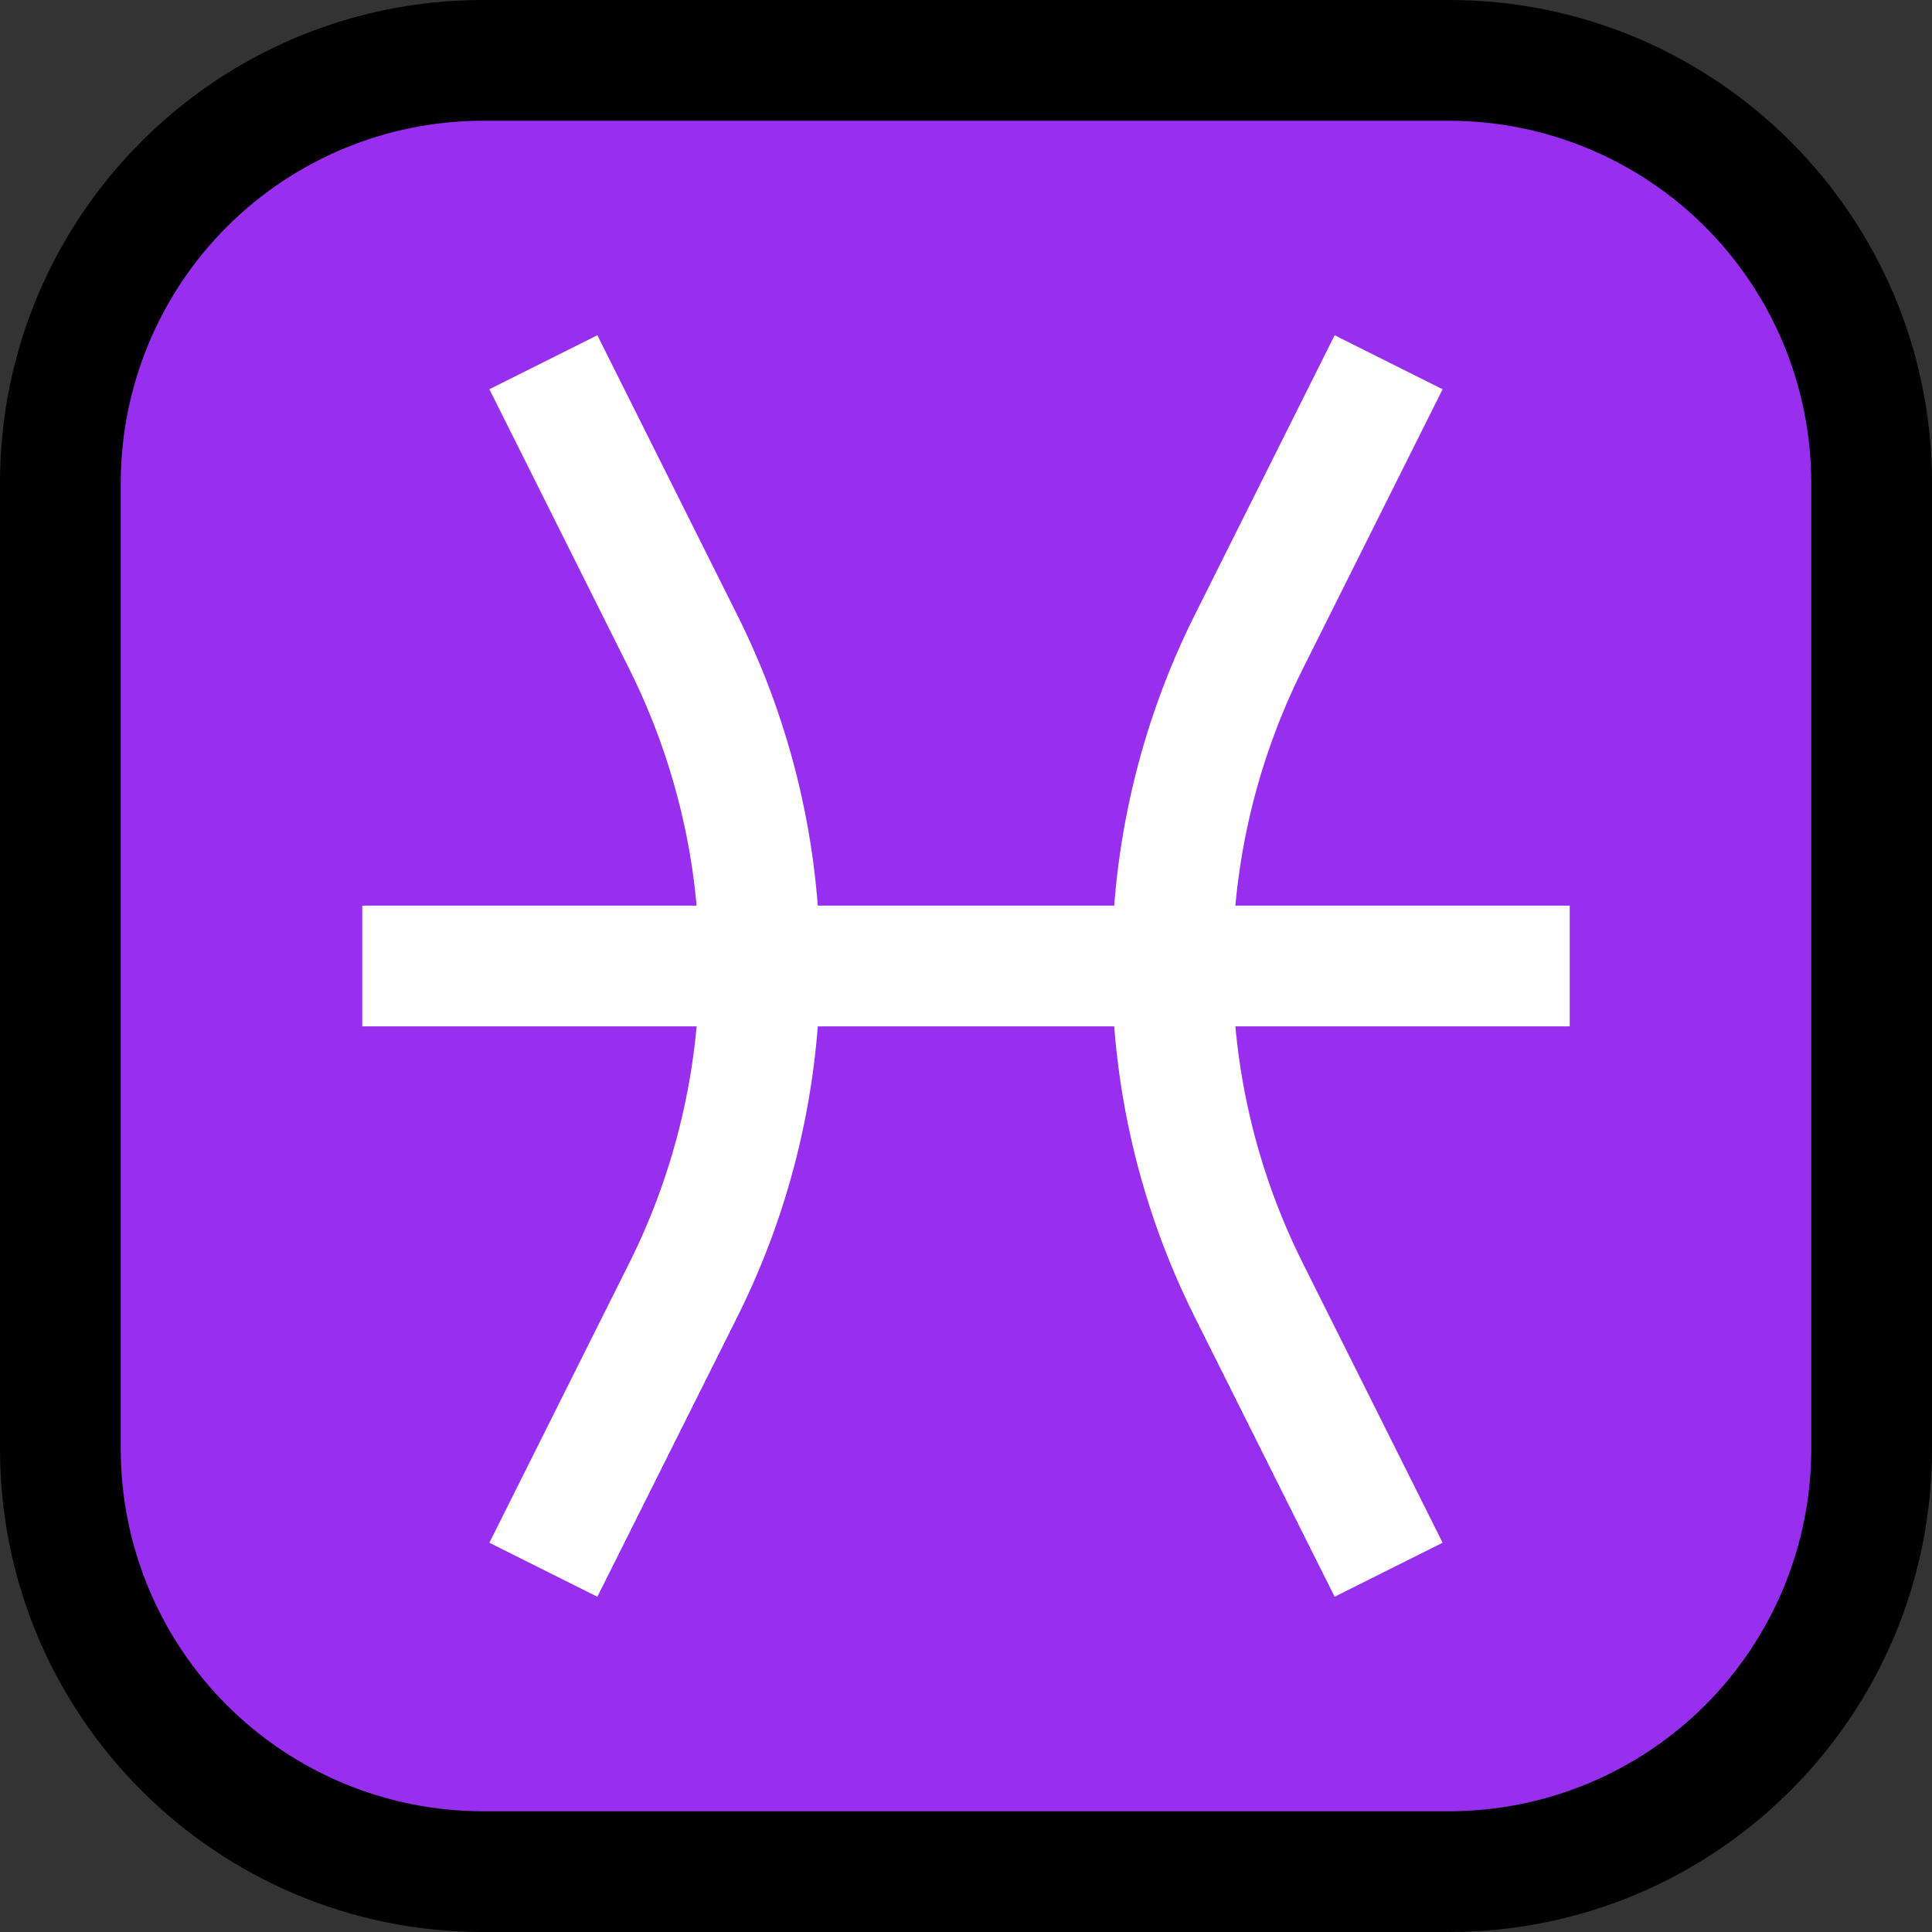
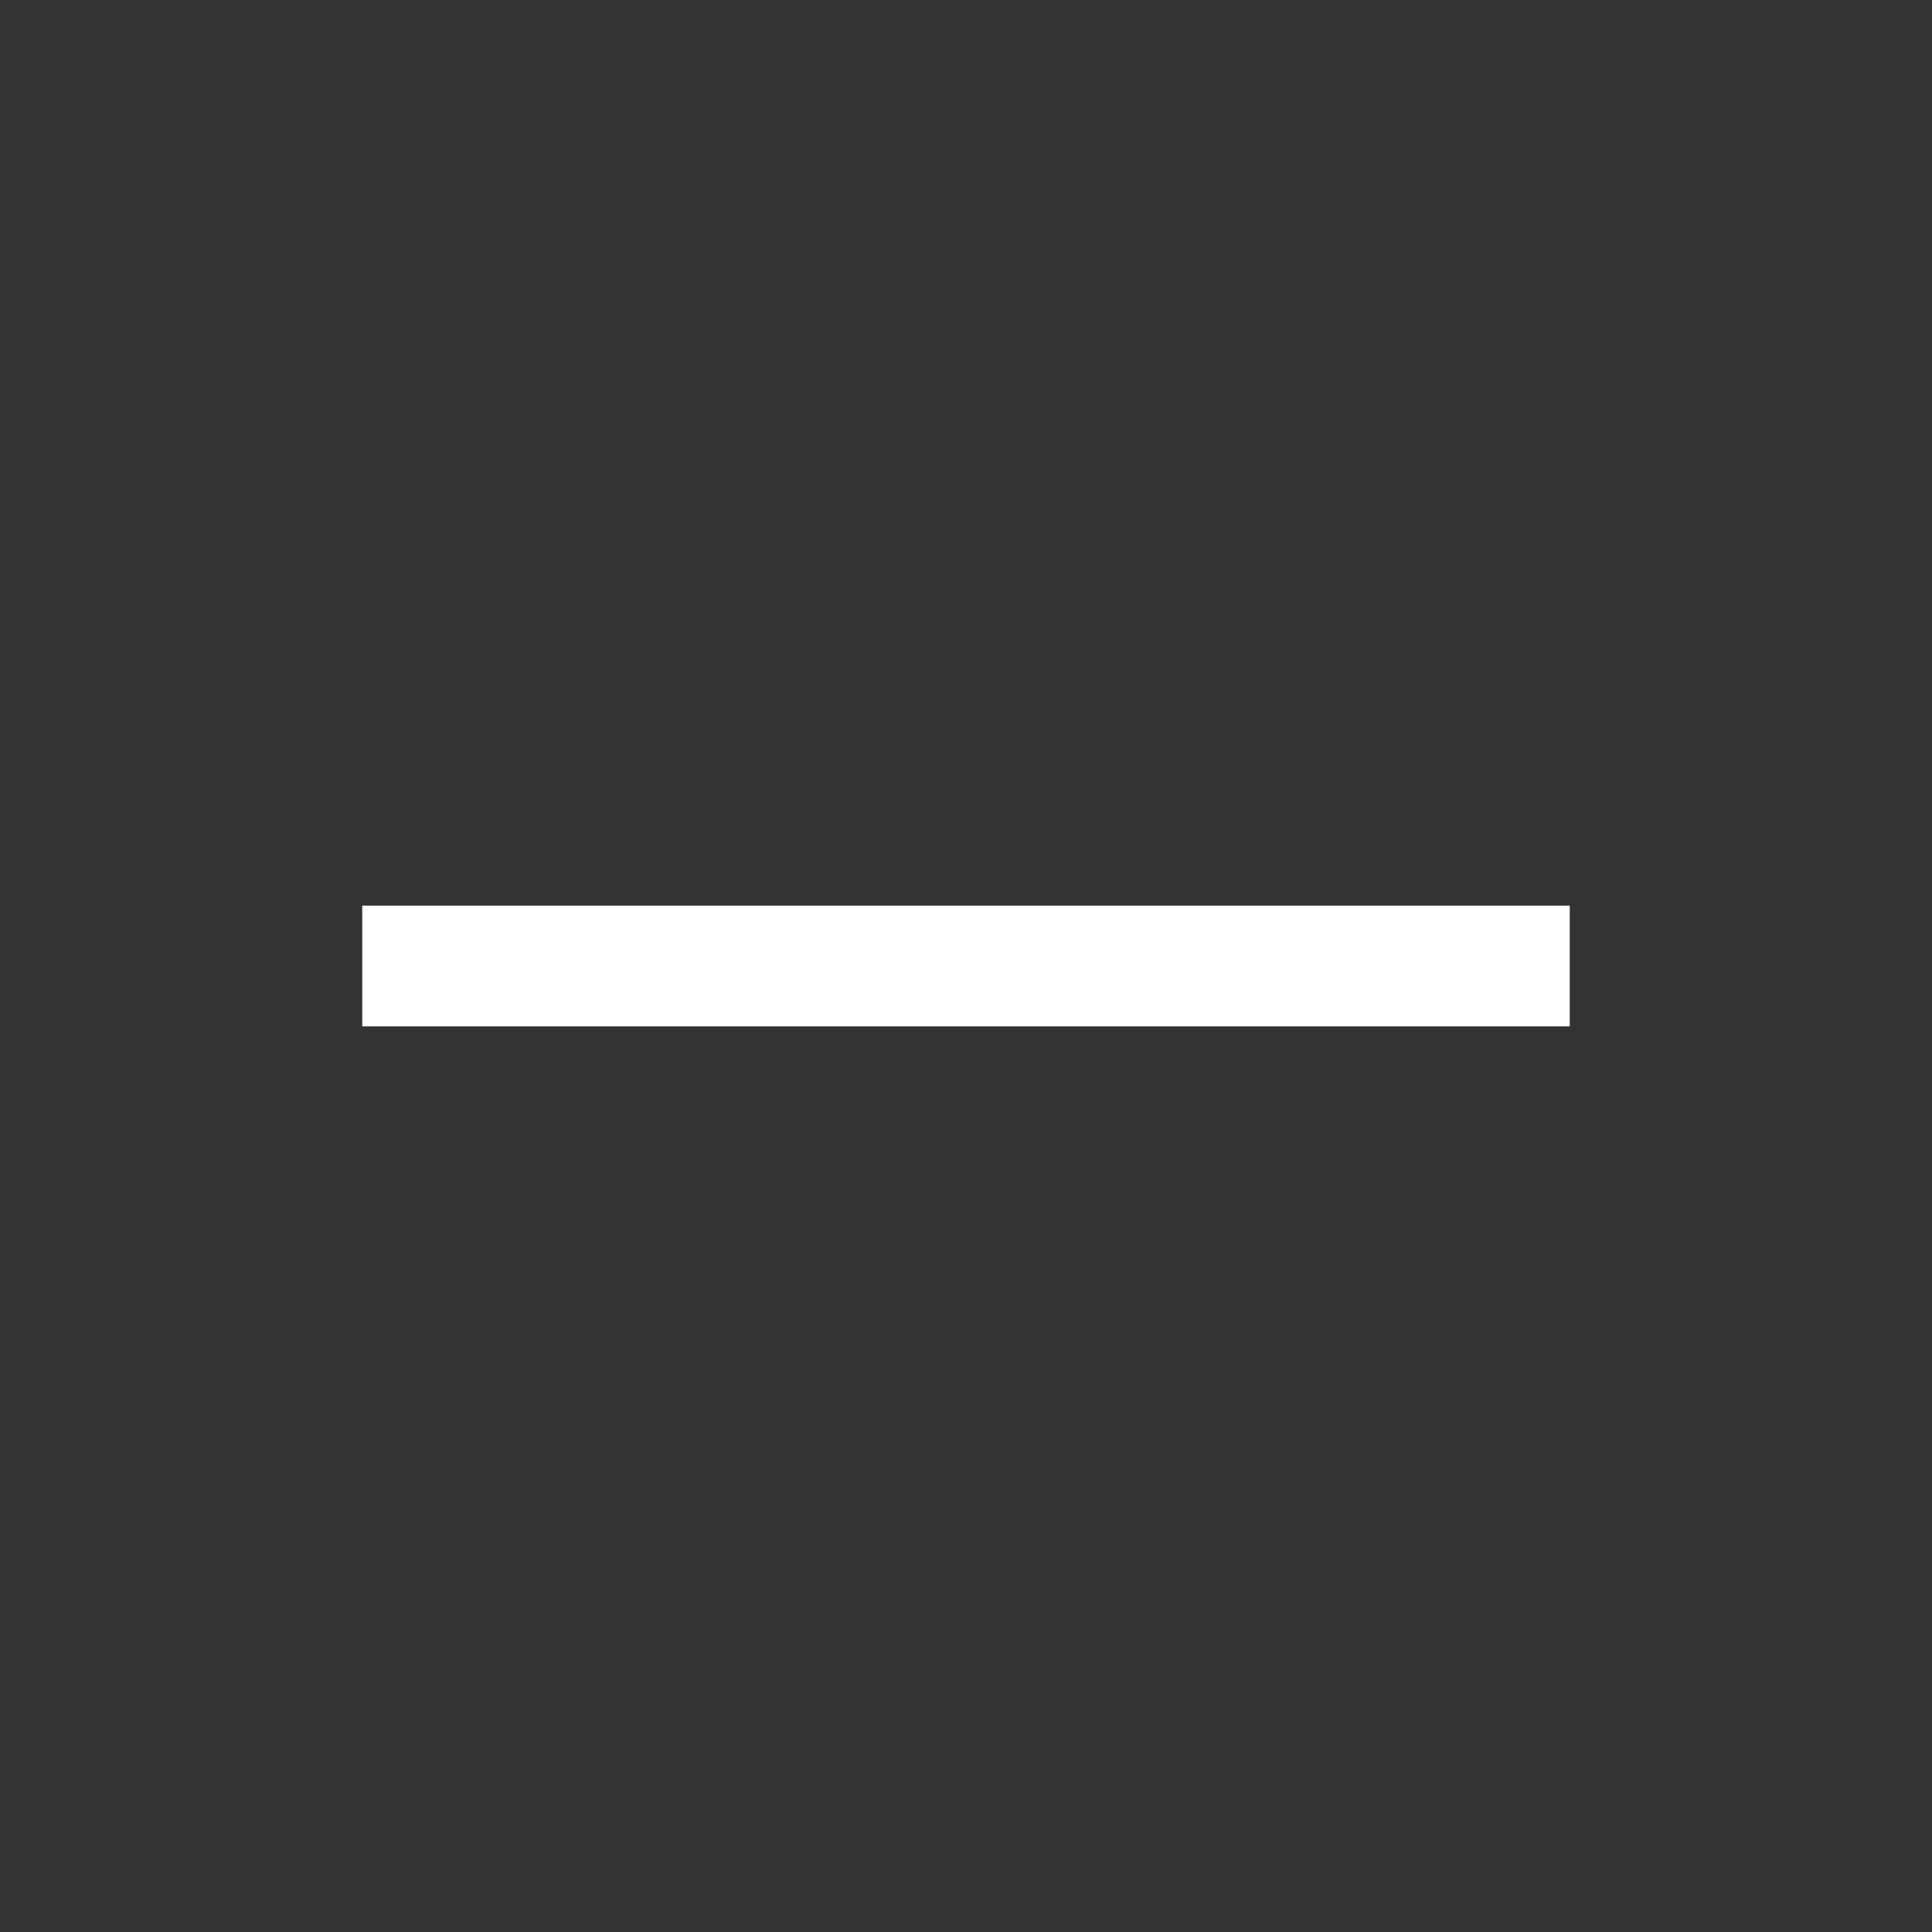
<svg xmlns="http://www.w3.org/2000/svg" clip-rule="evenodd" fill-rule="evenodd" stroke-miterlimit="1.5" viewBox="0 0 32 32">
  <rect x="0" y="0" width="32" height="32" fill="#333333" stroke="none" />
  <clipPath id="a">
    <path clip-rule="evenodd" d="m0 0h32v32h-32z" />
  </clipPath>
-   <path d="m0 0h32v32h-32z" fill="none" />
  <g clip-path="url(#a)">
-     <path d="m32 8c0-4.418-3.582-8-8-8-4.887 0-11.113 0-16 0-4.418 0-8 3.582-8 8v16c0 4.418 3.582 8 8 8h16c4.418 0 8-3.582 8-8 0-4.887 0-11.113 0-16z" />
-     <path d="m30 8c0-1.591-.632-3.117-1.757-4.243-1.126-1.125-2.652-1.757-4.243-1.757-4.724 0-11.276 0-16 0-1.591 0-3.117.632-4.243 1.757-1.125 1.126-1.757 2.652-1.757 4.243v16c0 1.591.632 3.117 1.757 4.243 1.126 1.125 2.652 1.757 4.243 1.757h16c1.591 0 3.117-.632 4.243-1.757 1.125-1.126 1.757-2.652 1.757-4.243 0-4.724 0-11.276 0-16z" fill="#982eee" />
    <g fill="none" stroke="#fff" stroke-width="2">
-       <path d="m23 6s-1.131 2.261-2.317 4.633c-1.689 3.379-1.689 7.355 0 10.734 1.186 2.372 2.317 4.633 2.317 4.633" />
-       <path d="m9 6s1.131 2.261 2.317 4.633c1.689 3.379 1.689 7.355 0 10.734-1.186 2.372-2.317 4.633-2.317 4.633" />
      <path d="m6 16h20" />
    </g>
  </g>
</svg>